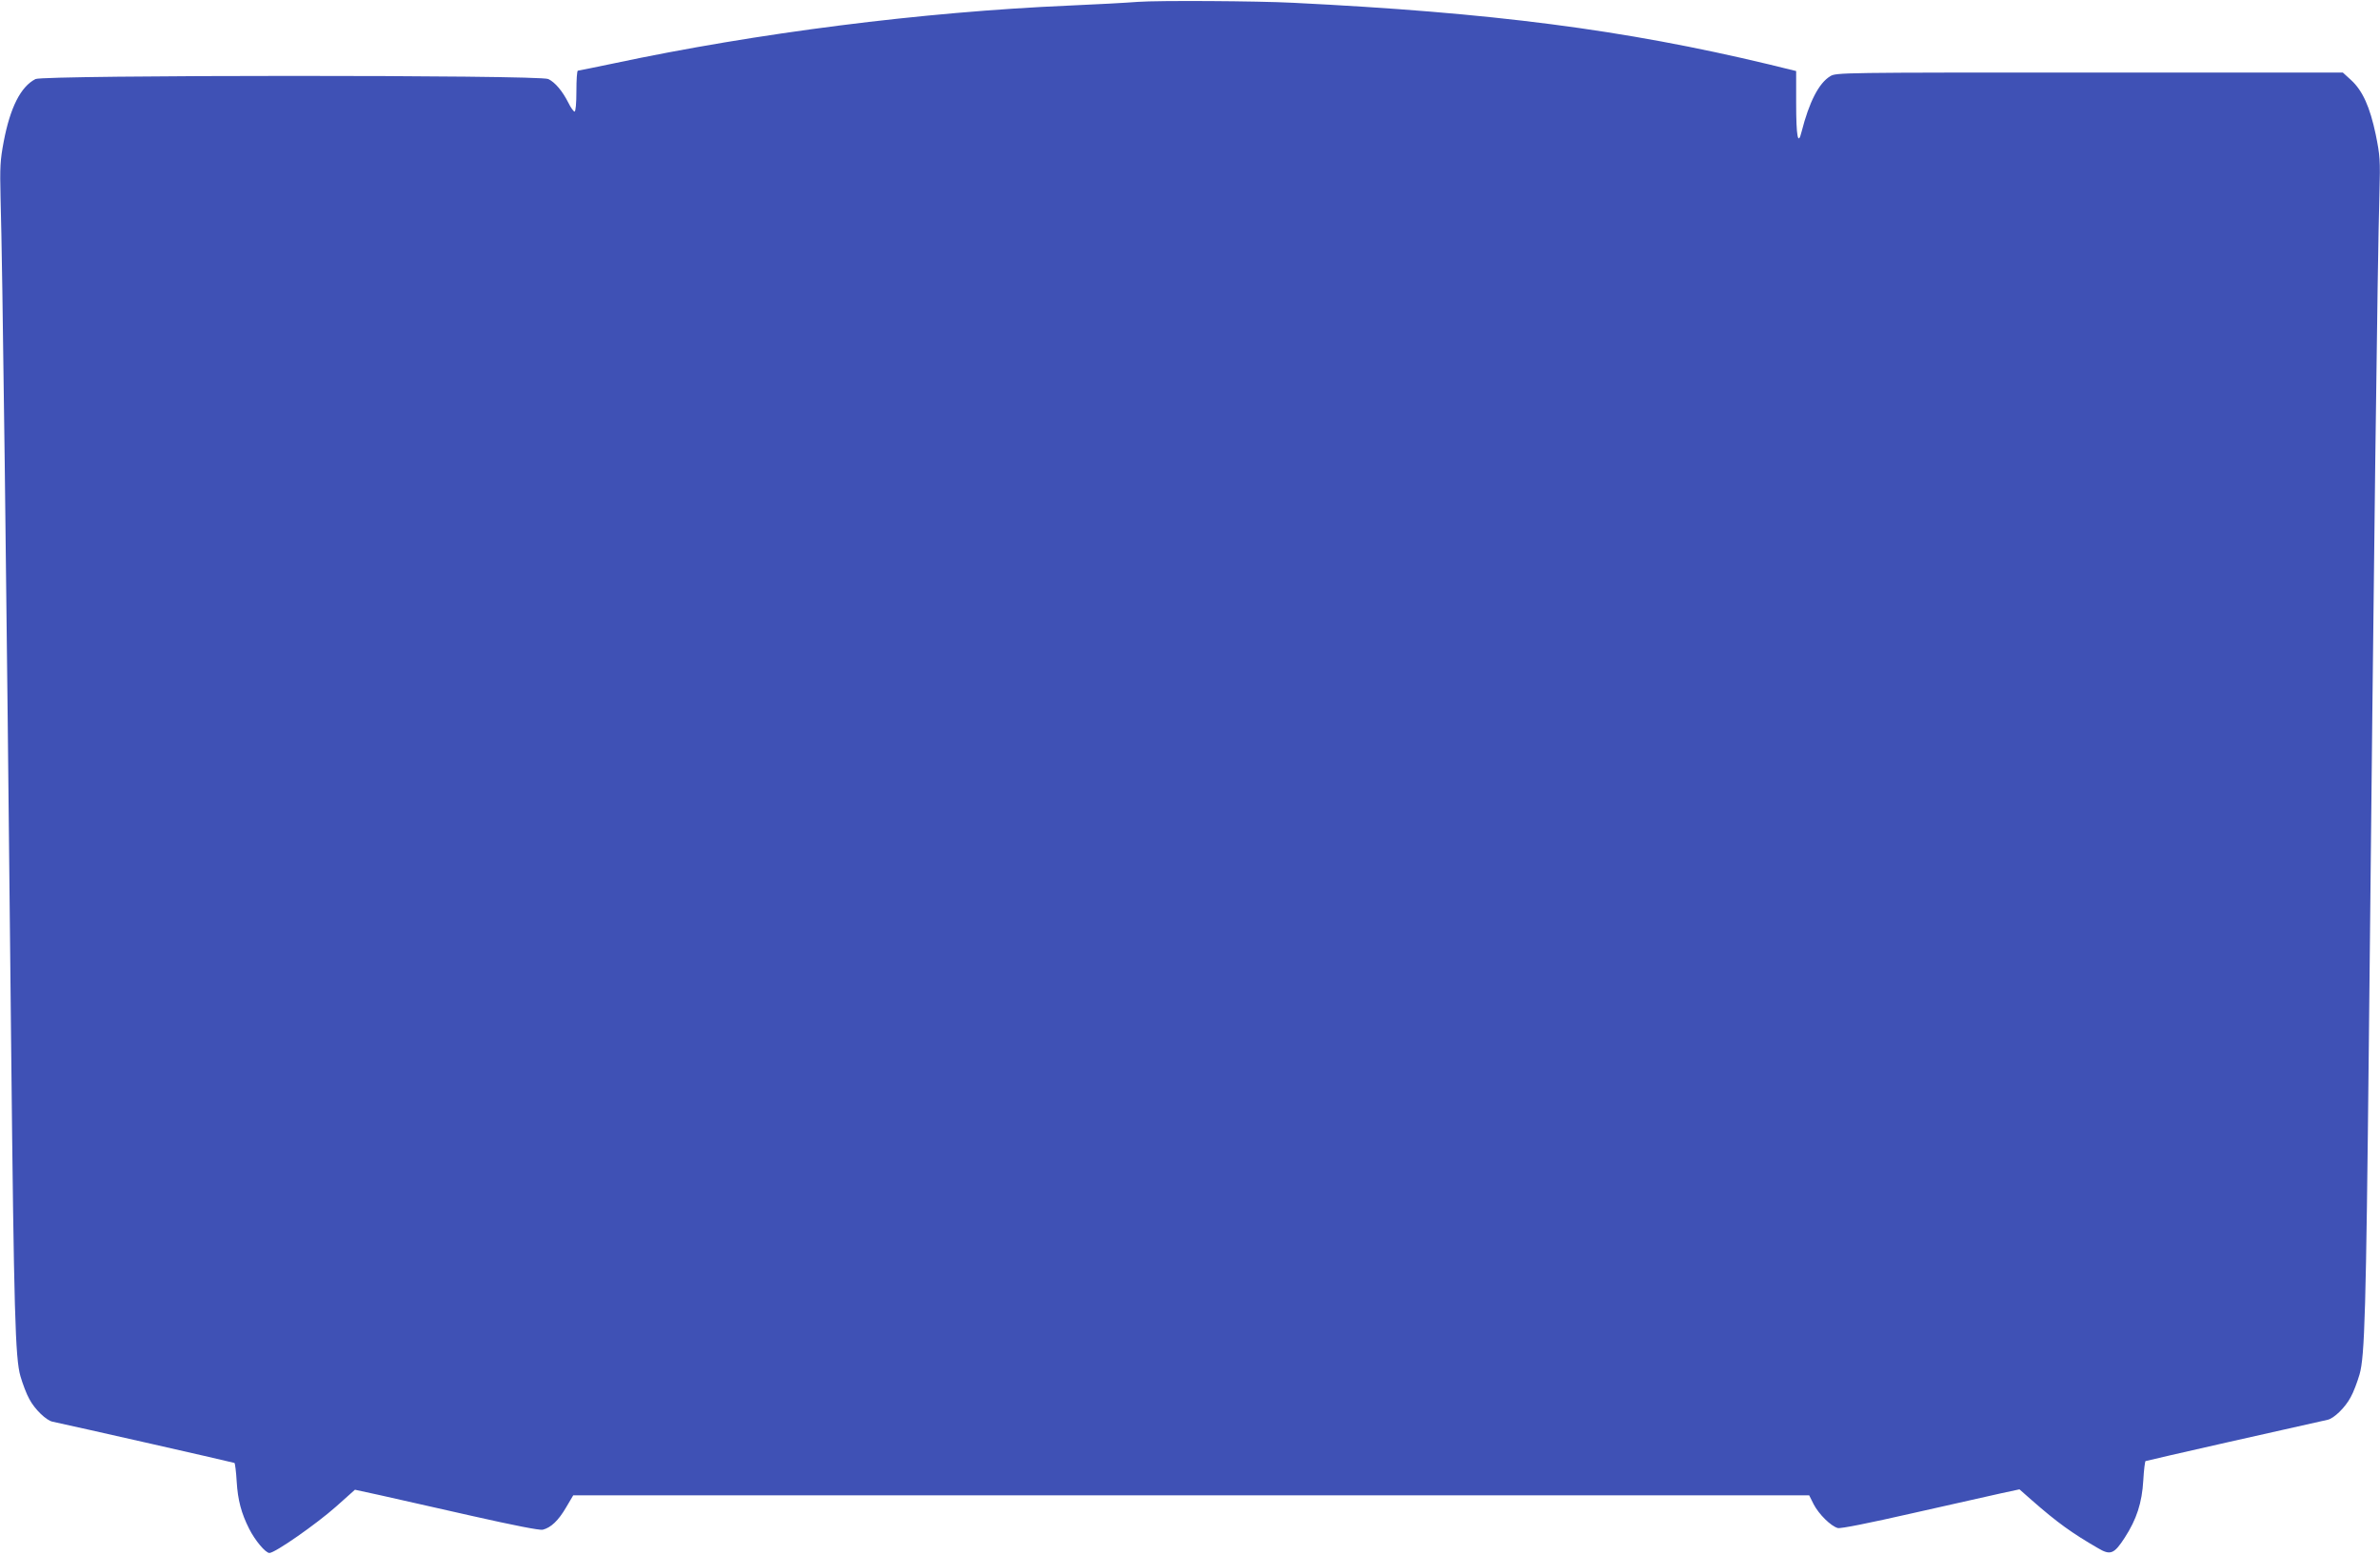
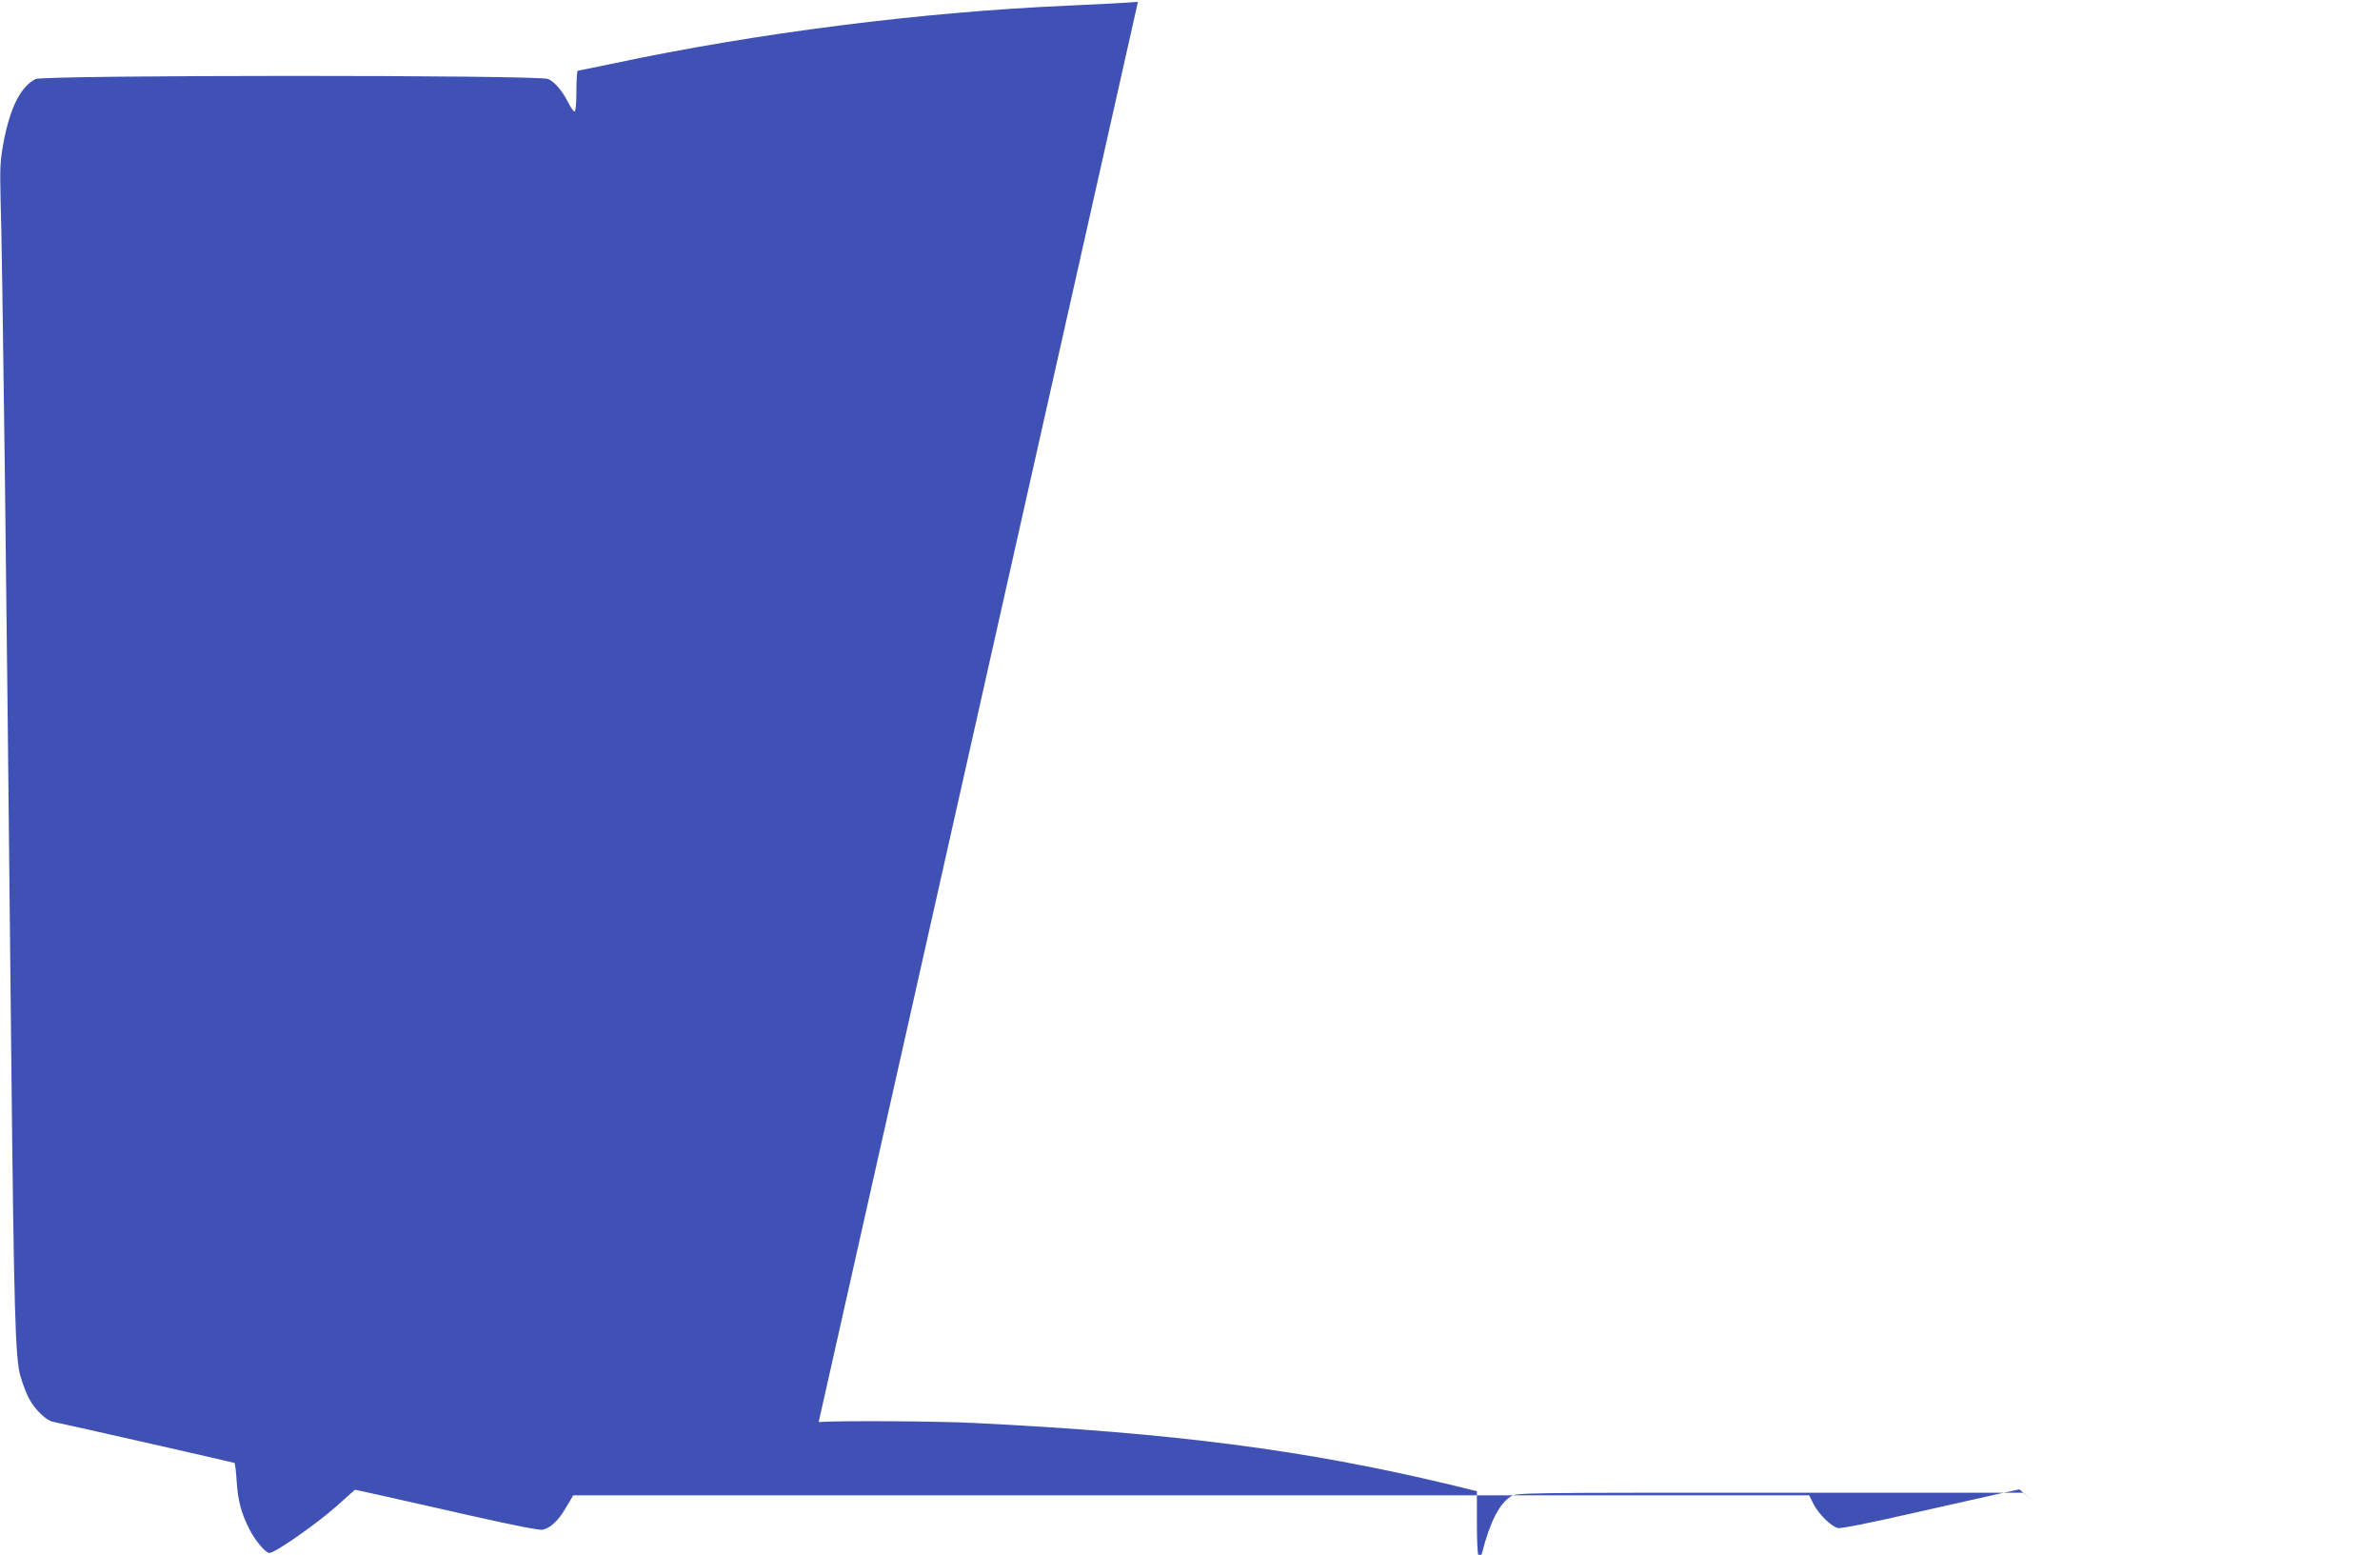
<svg xmlns="http://www.w3.org/2000/svg" version="1.0" width="1280pt" height="836pt" viewBox="0 0 1280 836" preserveAspectRatio="xMidYMid meet">
  <g transform="translate(0,836) scale(0.1,-0.1)" fill="#3f51b5" stroke="none">
-     <path d="M6120 8350 c-63 -5 -230 -14 -370 -20 -789 -34 -1679 -147 -2450 -311 -102 -21 -188 -39 -192 -39 -5 0 -8 -49 -8 -110 0 -65 -4 -110 -10 -110 -5 0 -21 22 -34 49 -31 61 -70 108 -107 126 -43 23 -2716 22 -2758 0 -80 -41 -136 -153 -171 -336 -19 -101 -21 -136 -17 -304 11 -382 30 -1912 57 -4560 15 -1435 22 -1678 50 -1775 12 -41 33 -97 48 -123 29 -55 91 -114 124 -121 118 -25 974 -219 979 -222 3 -2 9 -47 12 -101 6 -99 25 -170 67 -253 31 -62 88 -130 109 -130 30 0 252 155 358 249 l102 91 138 -30 c76 -17 297 -67 492 -111 226 -51 364 -78 380 -74 44 11 84 49 125 119 l39 66 3323 0 3324 0 24 -48 c28 -54 93 -118 130 -128 16 -4 170 27 403 80 208 47 422 95 476 107 l98 21 67 -59 c137 -120 215 -176 355 -257 67 -40 87 -32 144 56 64 99 93 187 100 309 3 55 9 101 12 103 5 3 859 196 979 222 34 7 95 66 124 121 15 26 36 82 48 123 28 97 35 341 50 1775 27 2651 46 4177 57 4575 5 182 3 203 -20 317 -31 147 -70 235 -132 292 l-45 41 -1362 0 c-1336 0 -1364 0 -1395 -20 -61 -37 -113 -138 -154 -299 -19 -78 -29 -26 -29 156 l0 171 -147 36 c-781 187 -1488 278 -2558 331 -195 10 -726 13 -835 5z" />
+     <path d="M6120 8350 c-63 -5 -230 -14 -370 -20 -789 -34 -1679 -147 -2450 -311 -102 -21 -188 -39 -192 -39 -5 0 -8 -49 -8 -110 0 -65 -4 -110 -10 -110 -5 0 -21 22 -34 49 -31 61 -70 108 -107 126 -43 23 -2716 22 -2758 0 -80 -41 -136 -153 -171 -336 -19 -101 -21 -136 -17 -304 11 -382 30 -1912 57 -4560 15 -1435 22 -1678 50 -1775 12 -41 33 -97 48 -123 29 -55 91 -114 124 -121 118 -25 974 -219 979 -222 3 -2 9 -47 12 -101 6 -99 25 -170 67 -253 31 -62 88 -130 109 -130 30 0 252 155 358 249 l102 91 138 -30 c76 -17 297 -67 492 -111 226 -51 364 -78 380 -74 44 11 84 49 125 119 l39 66 3323 0 3324 0 24 -48 c28 -54 93 -118 130 -128 16 -4 170 27 403 80 208 47 422 95 476 107 l98 21 67 -59 l-45 41 -1362 0 c-1336 0 -1364 0 -1395 -20 -61 -37 -113 -138 -154 -299 -19 -78 -29 -26 -29 156 l0 171 -147 36 c-781 187 -1488 278 -2558 331 -195 10 -726 13 -835 5z" />
  </g>
</svg>